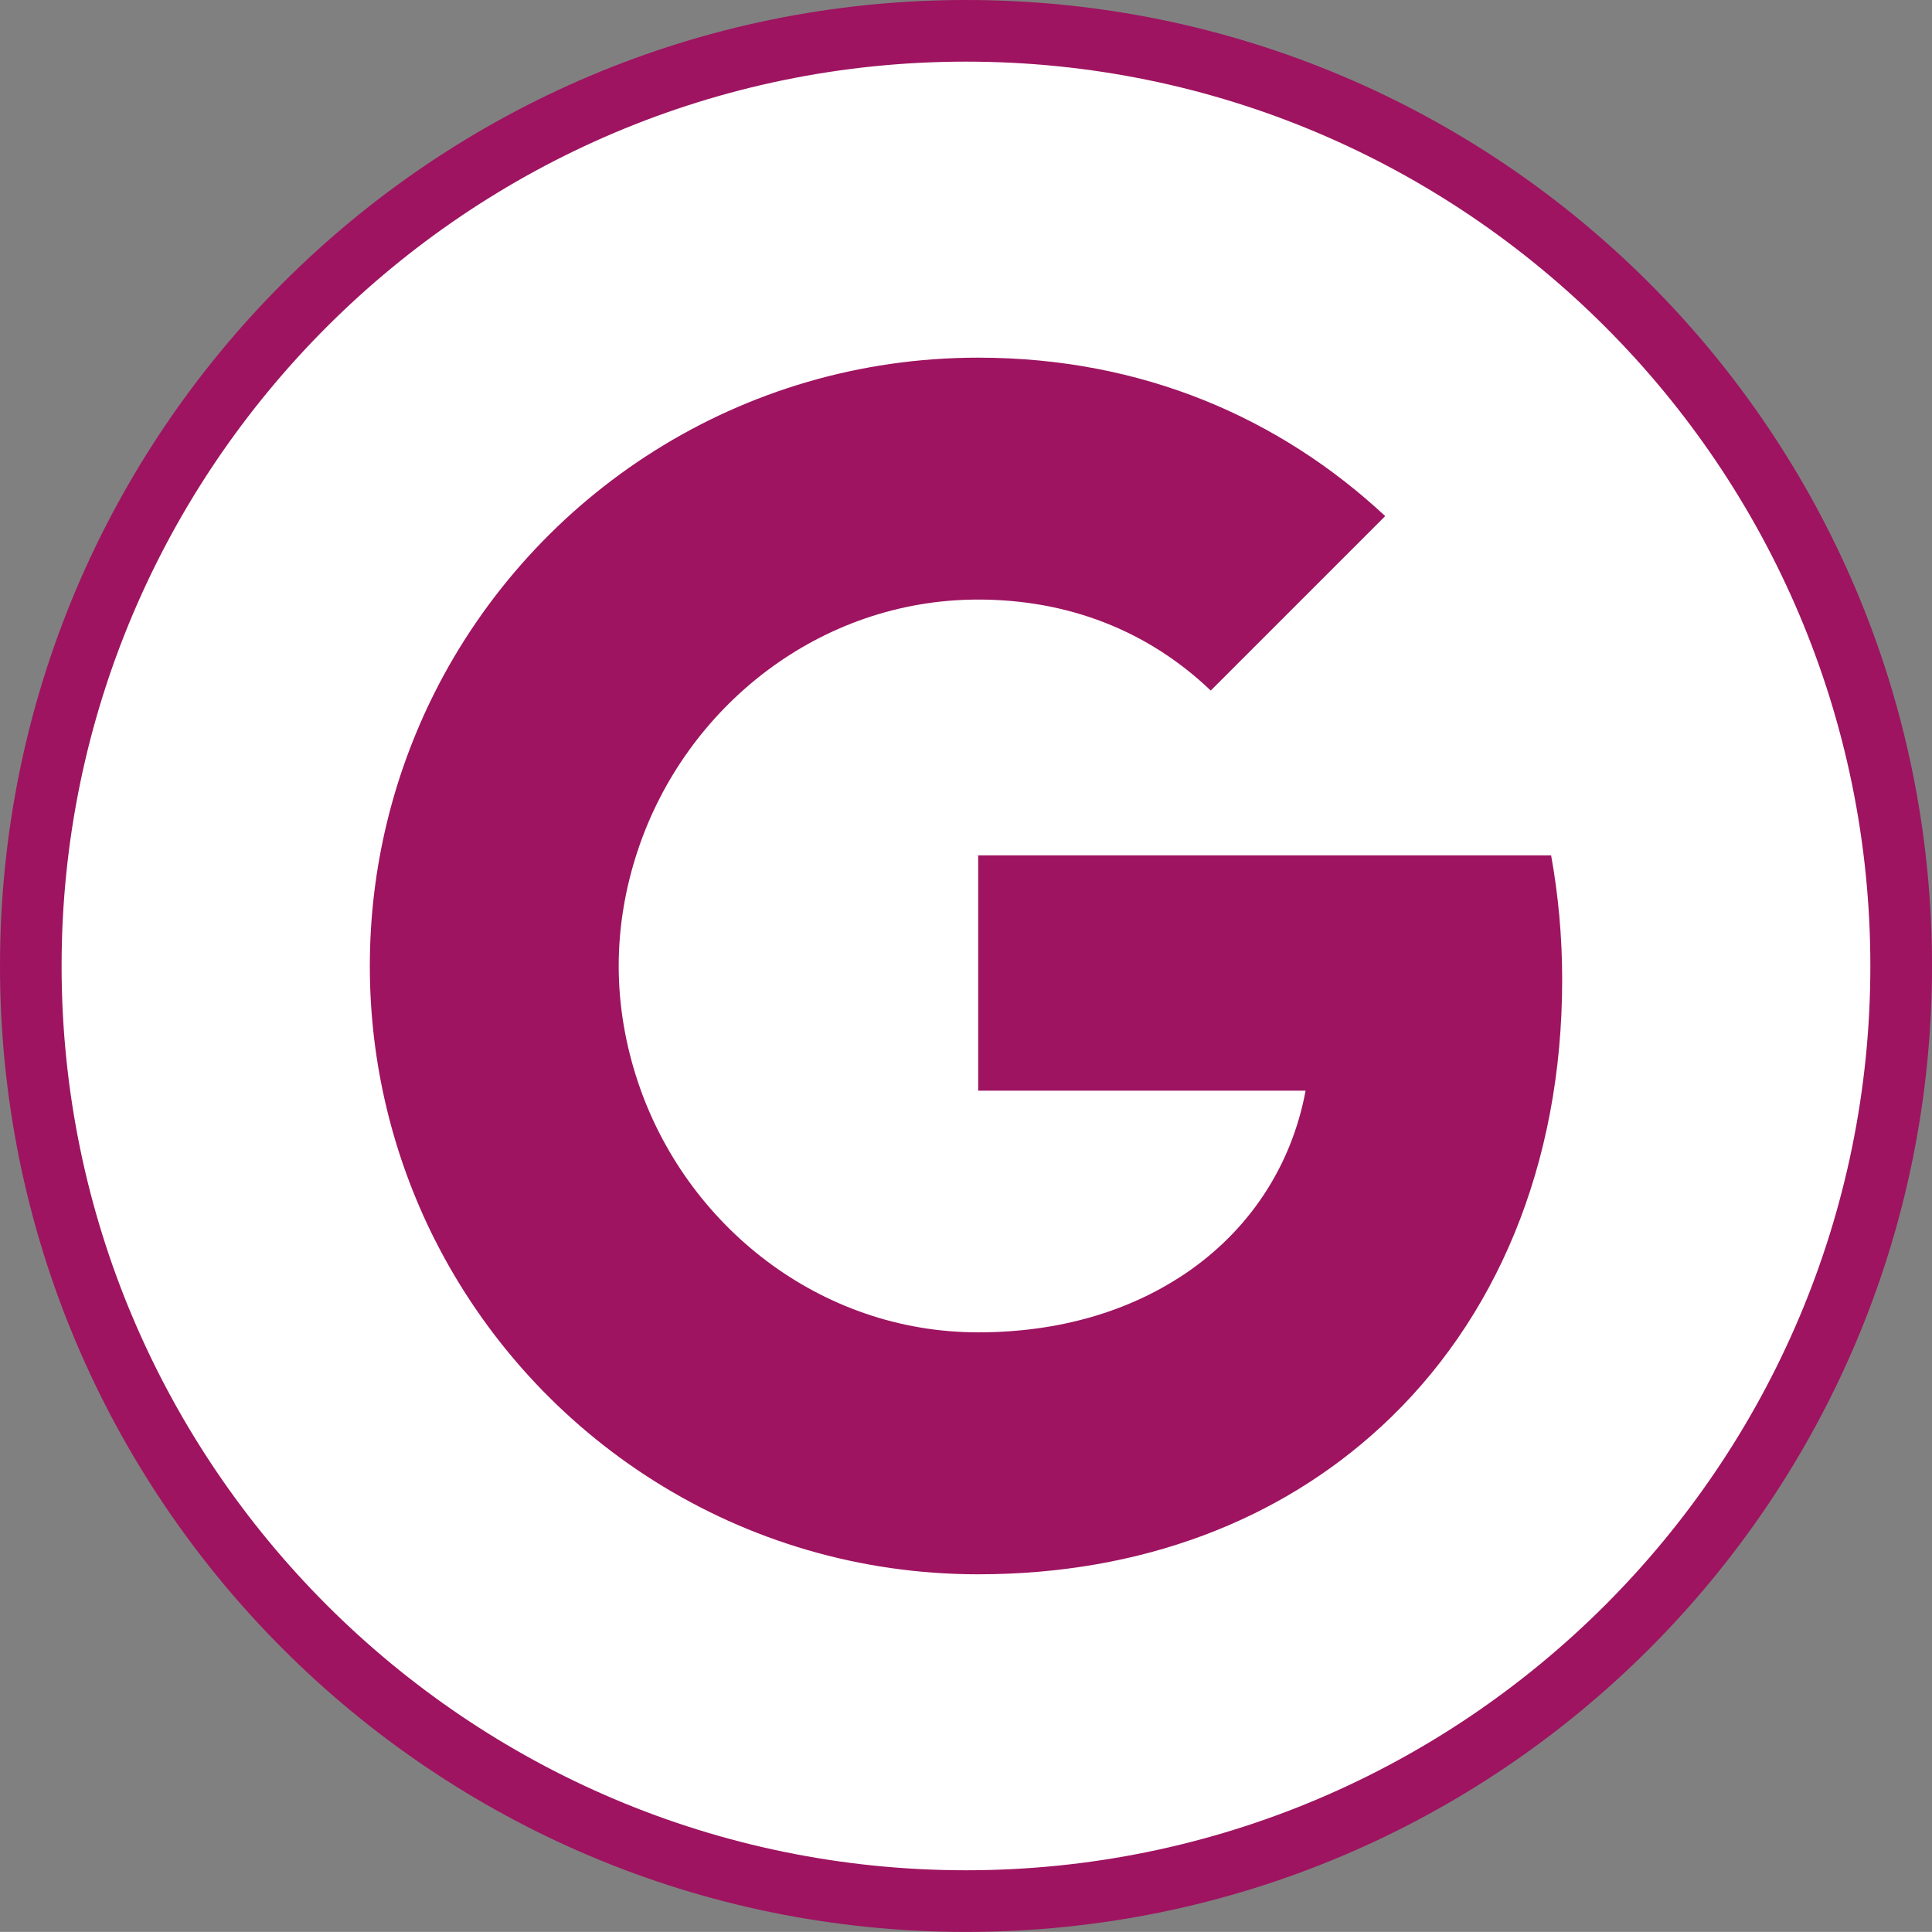
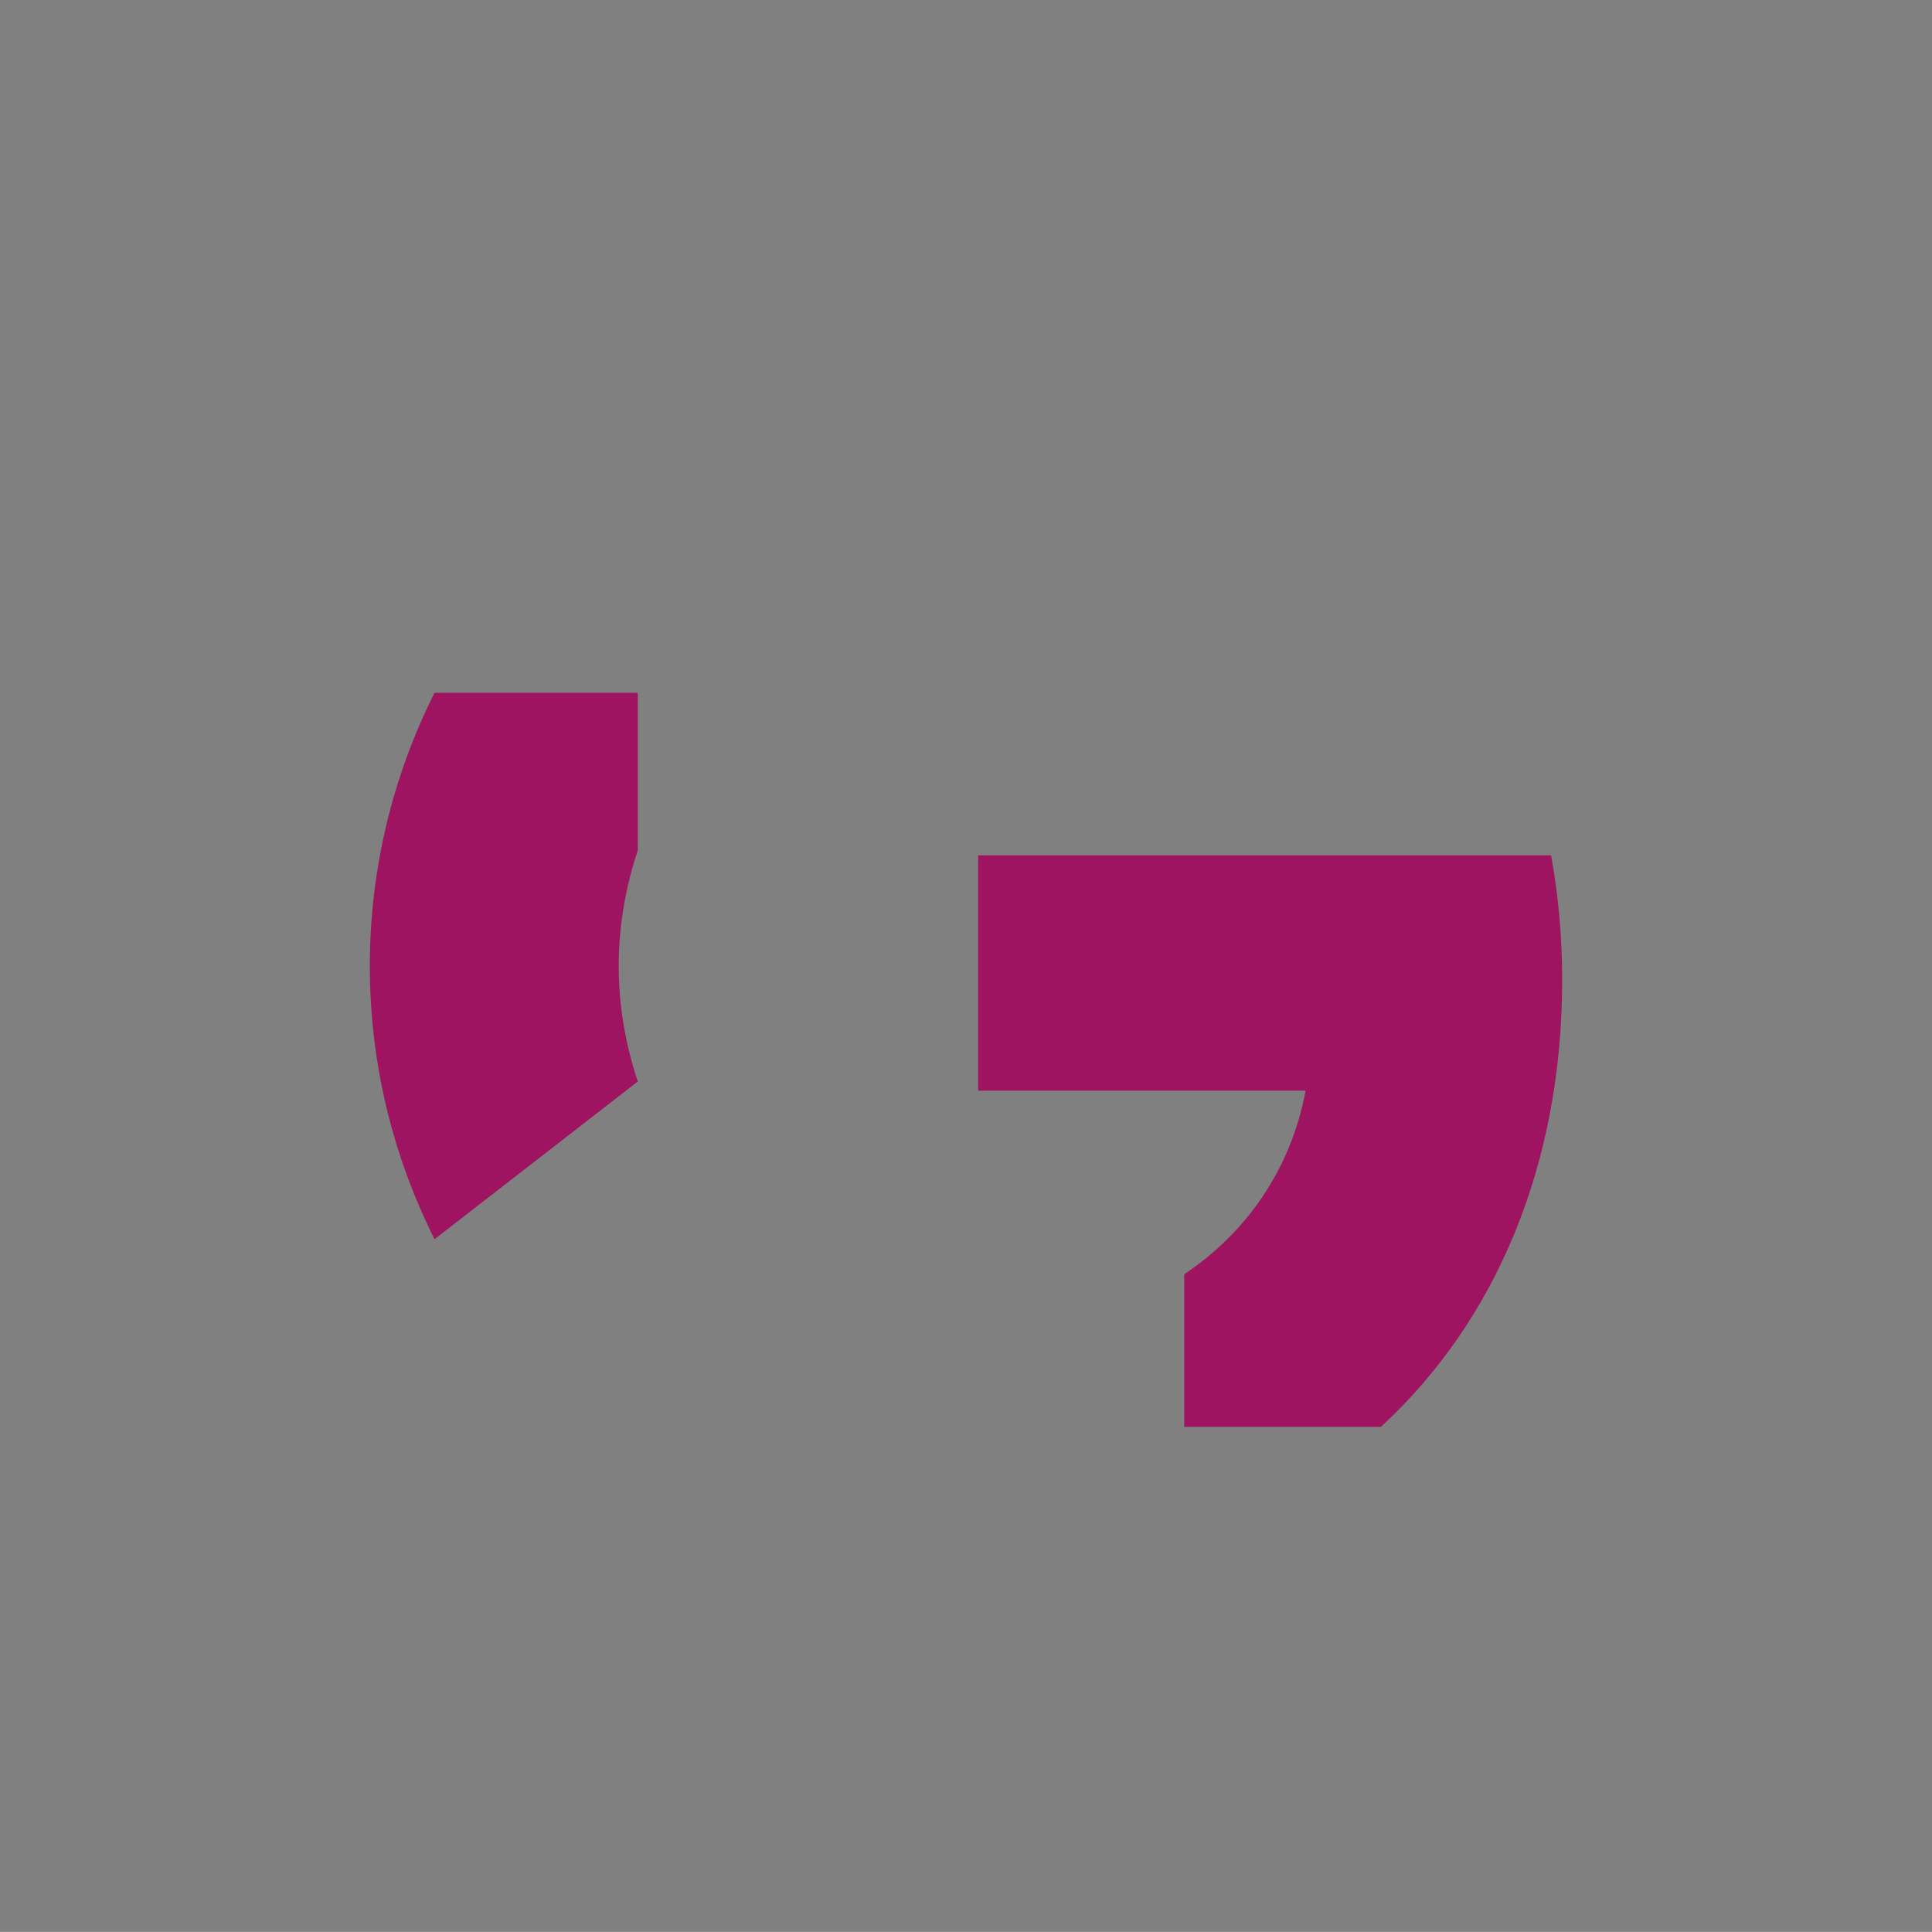
<svg xmlns="http://www.w3.org/2000/svg" version="1.1" x="0px" y="0px" width="41.594px" height="41.592px" viewBox="0 0 41.594 41.592" style="enable-background:new 0 0 41.594 41.592;" xml:space="preserve">
  <rect x="0" y="0" width="41.594" height="41.592" fill="#808080" stroke="none" />
  <style type="text/css">
	.st0{fill:#FFFFFF;}
	.st1{fill:#9E1460;}
	.st2{fill-rule:evenodd;clip-rule:evenodd;fill:#9E1460;}
</style>
  <defs>
</defs>
  <g>
    <g>
-       <path class="st0" d="M20.798,40.929c-11.103,0-20.136-9.031-20.136-20.132c0-11.102,9.033-20.133,20.136-20.133    c11.102,0,20.133,9.032,20.133,20.133C40.931,31.897,31.9,40.929,20.798,40.929z" />
      <g>
-         <path class="st1" d="M20.798,1.327c10.735,0,19.469,8.734,19.469,19.469c0,10.735-8.734,19.469-19.469,19.469     c-10.737,0-19.472-8.734-19.472-19.469C1.327,10.061,10.062,1.327,20.798,1.327 M20.798,0C9.312,0,0,9.309,0,20.796     c0,11.487,9.312,20.796,20.798,20.796c11.485,0,20.796-9.309,20.796-20.796C41.594,9.309,32.283,0,20.798,0L20.798,0z" />
-       </g>
+         </g>
    </g>
    <g>
      <g>
        <path class="st2" d="M33.632,21.094c0-0.929-0.083-1.822-0.238-2.679H21.059v5.066h7.049c-0.304,1.637-1.226,3.024-2.613,3.953     v3.286h4.233C32.203,28.44,33.632,25.082,33.632,21.094L33.632,21.094L33.632,21.094z M33.632,21.094" />
      </g>
      <g>
-         <path class="st2" d="M21.059,33.893c3.536,0,6.501-1.173,8.668-3.173l-4.233-3.286c-1.173,0.786-2.673,1.25-4.435,1.25     c-3.411,0-6.299-2.304-7.328-5.4H9.355v3.393C11.51,30.958,15.939,33.893,21.059,33.893L21.059,33.893L21.059,33.893z      M21.059,33.893" />
-       </g>
+         </g>
      <g>
        <path class="st2" d="M13.731,23.284c-0.262-0.786-0.411-1.625-0.411-2.488c0-0.863,0.149-1.703,0.411-2.488v-3.393H9.355     c-0.887,1.768-1.393,3.768-1.393,5.882s0.506,4.114,1.393,5.882L13.731,23.284L13.731,23.284L13.731,23.284z M13.731,23.284" />
      </g>
      <g>
-         <path class="st2" d="M21.059,12.908c1.923,0,3.649,0.661,5.007,1.959l3.756-3.756c-2.268-2.113-5.233-3.411-8.763-3.411     c-5.12,0-9.549,2.935-11.704,7.215l4.376,3.393C14.76,15.212,17.648,12.908,21.059,12.908L21.059,12.908L21.059,12.908z      M21.059,12.908" />
-       </g>
+         </g>
    </g>
  </g>
</svg>